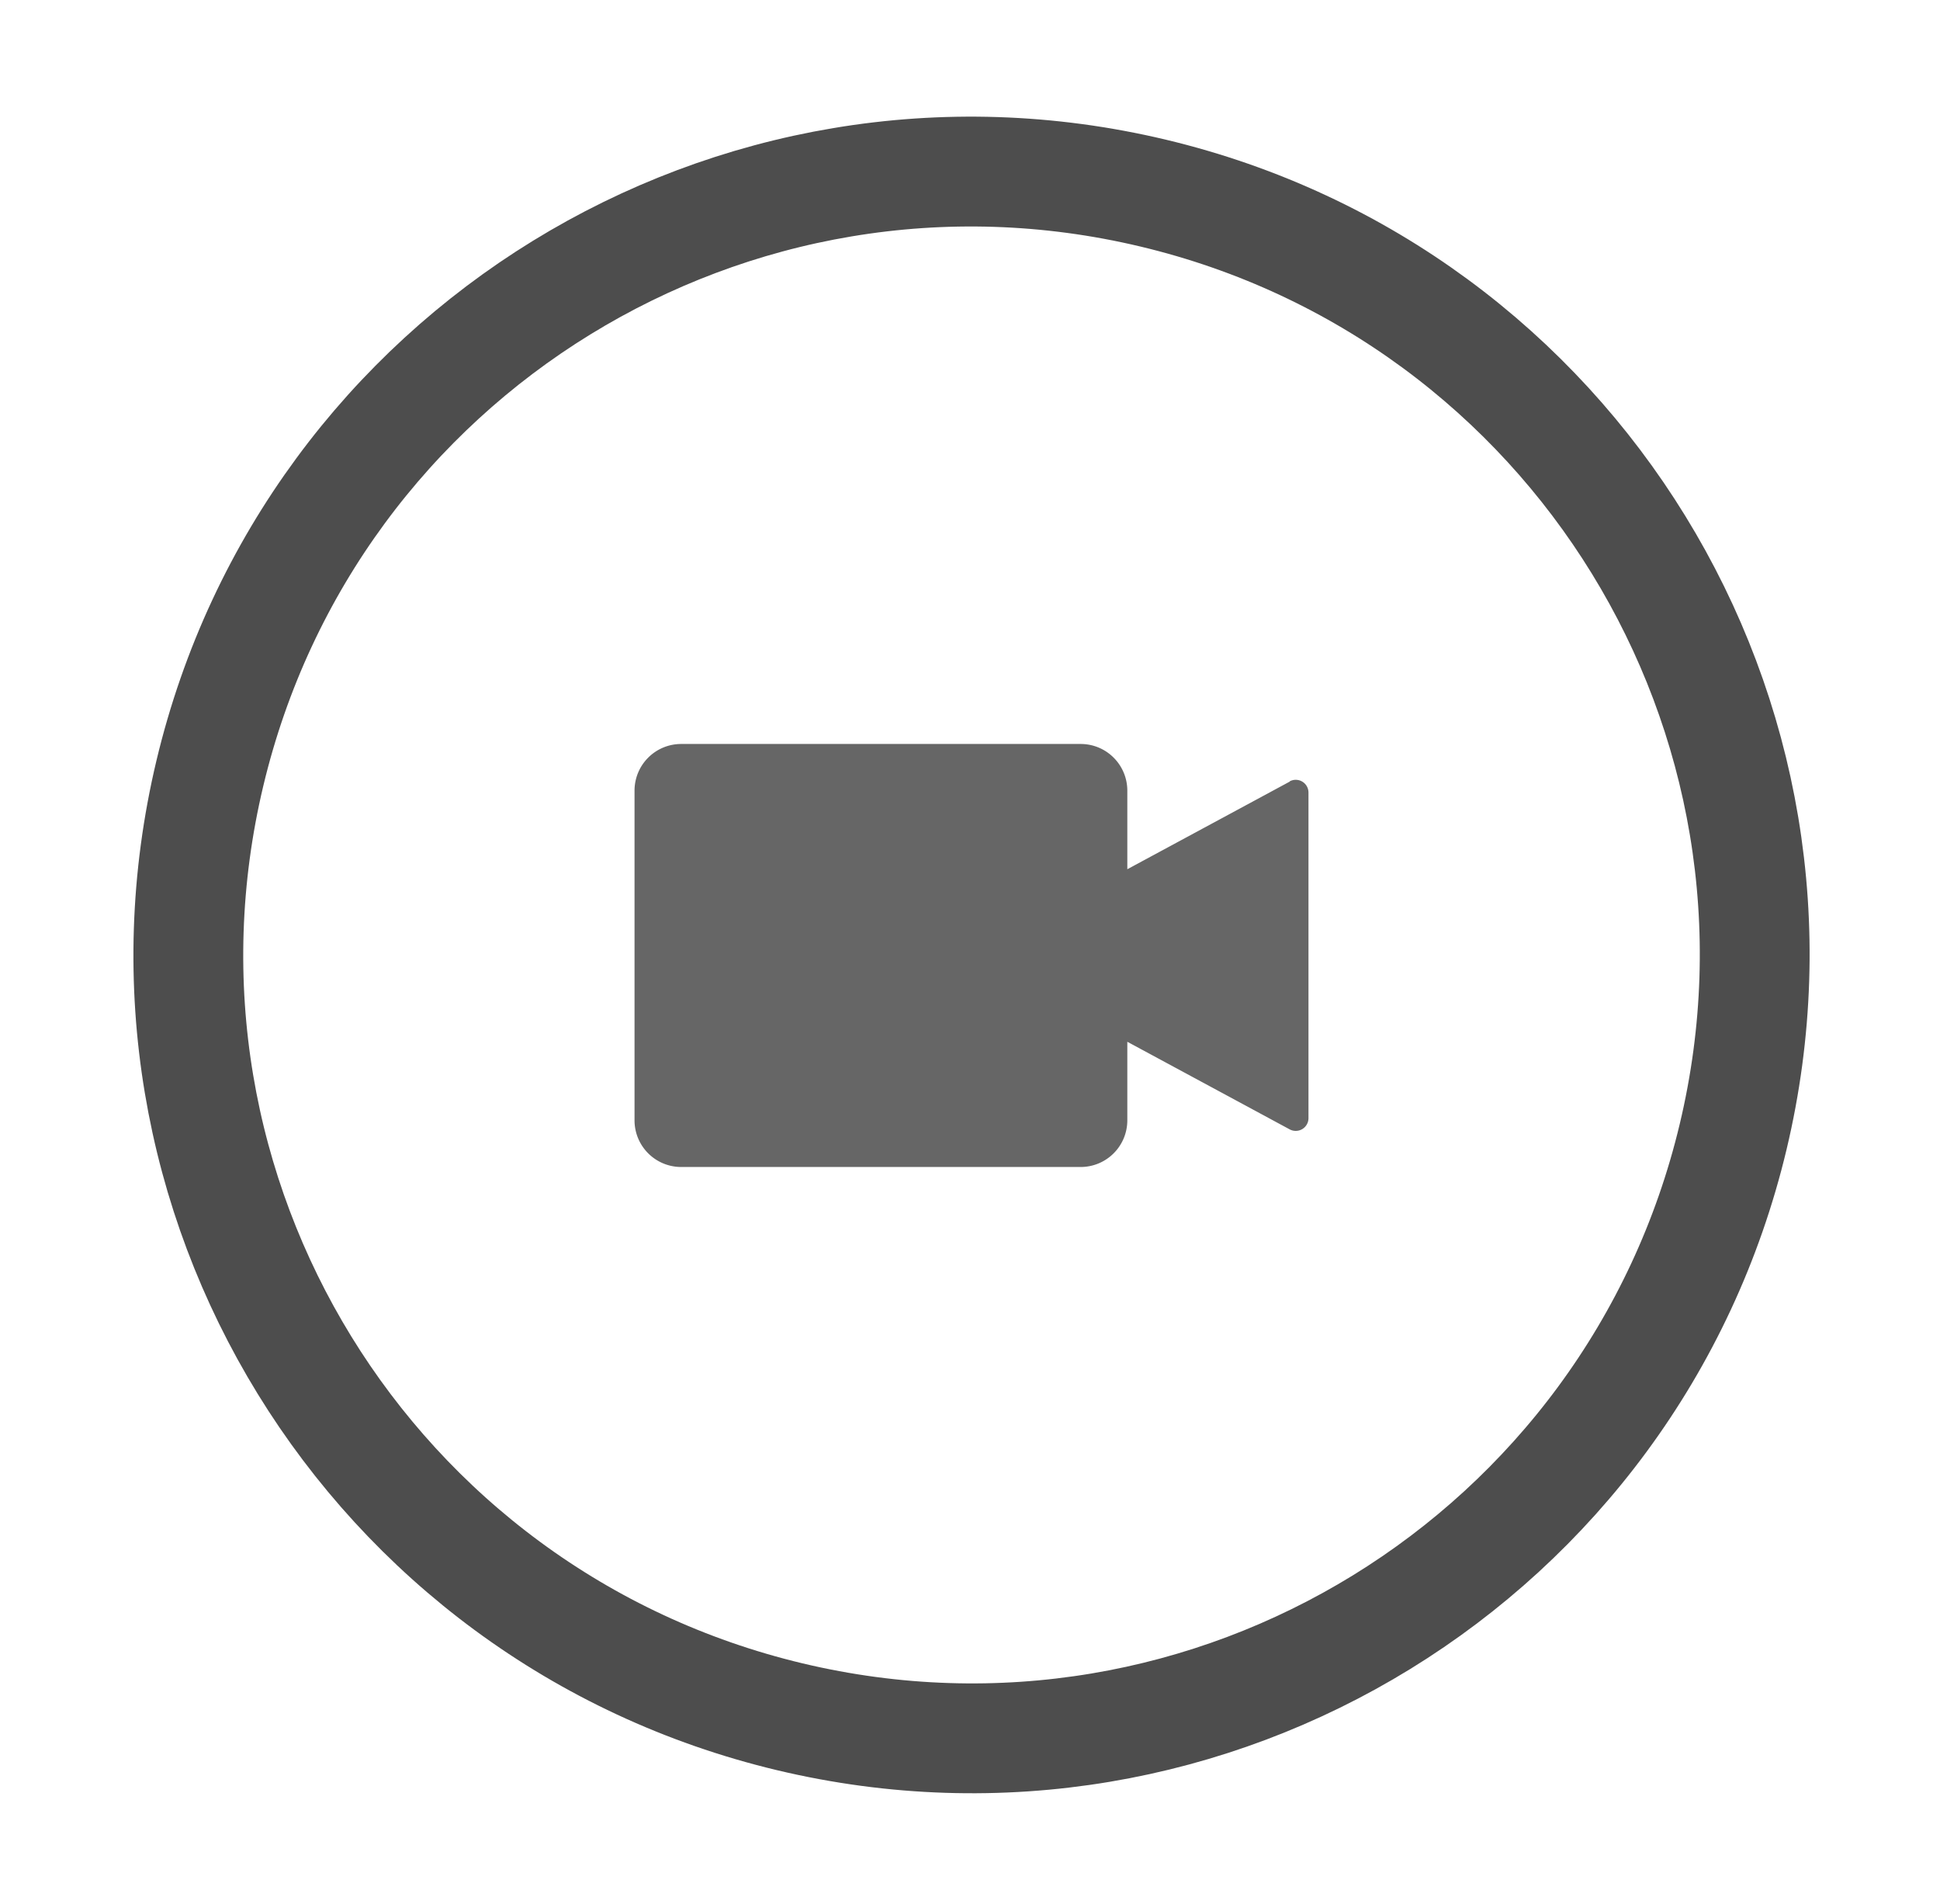
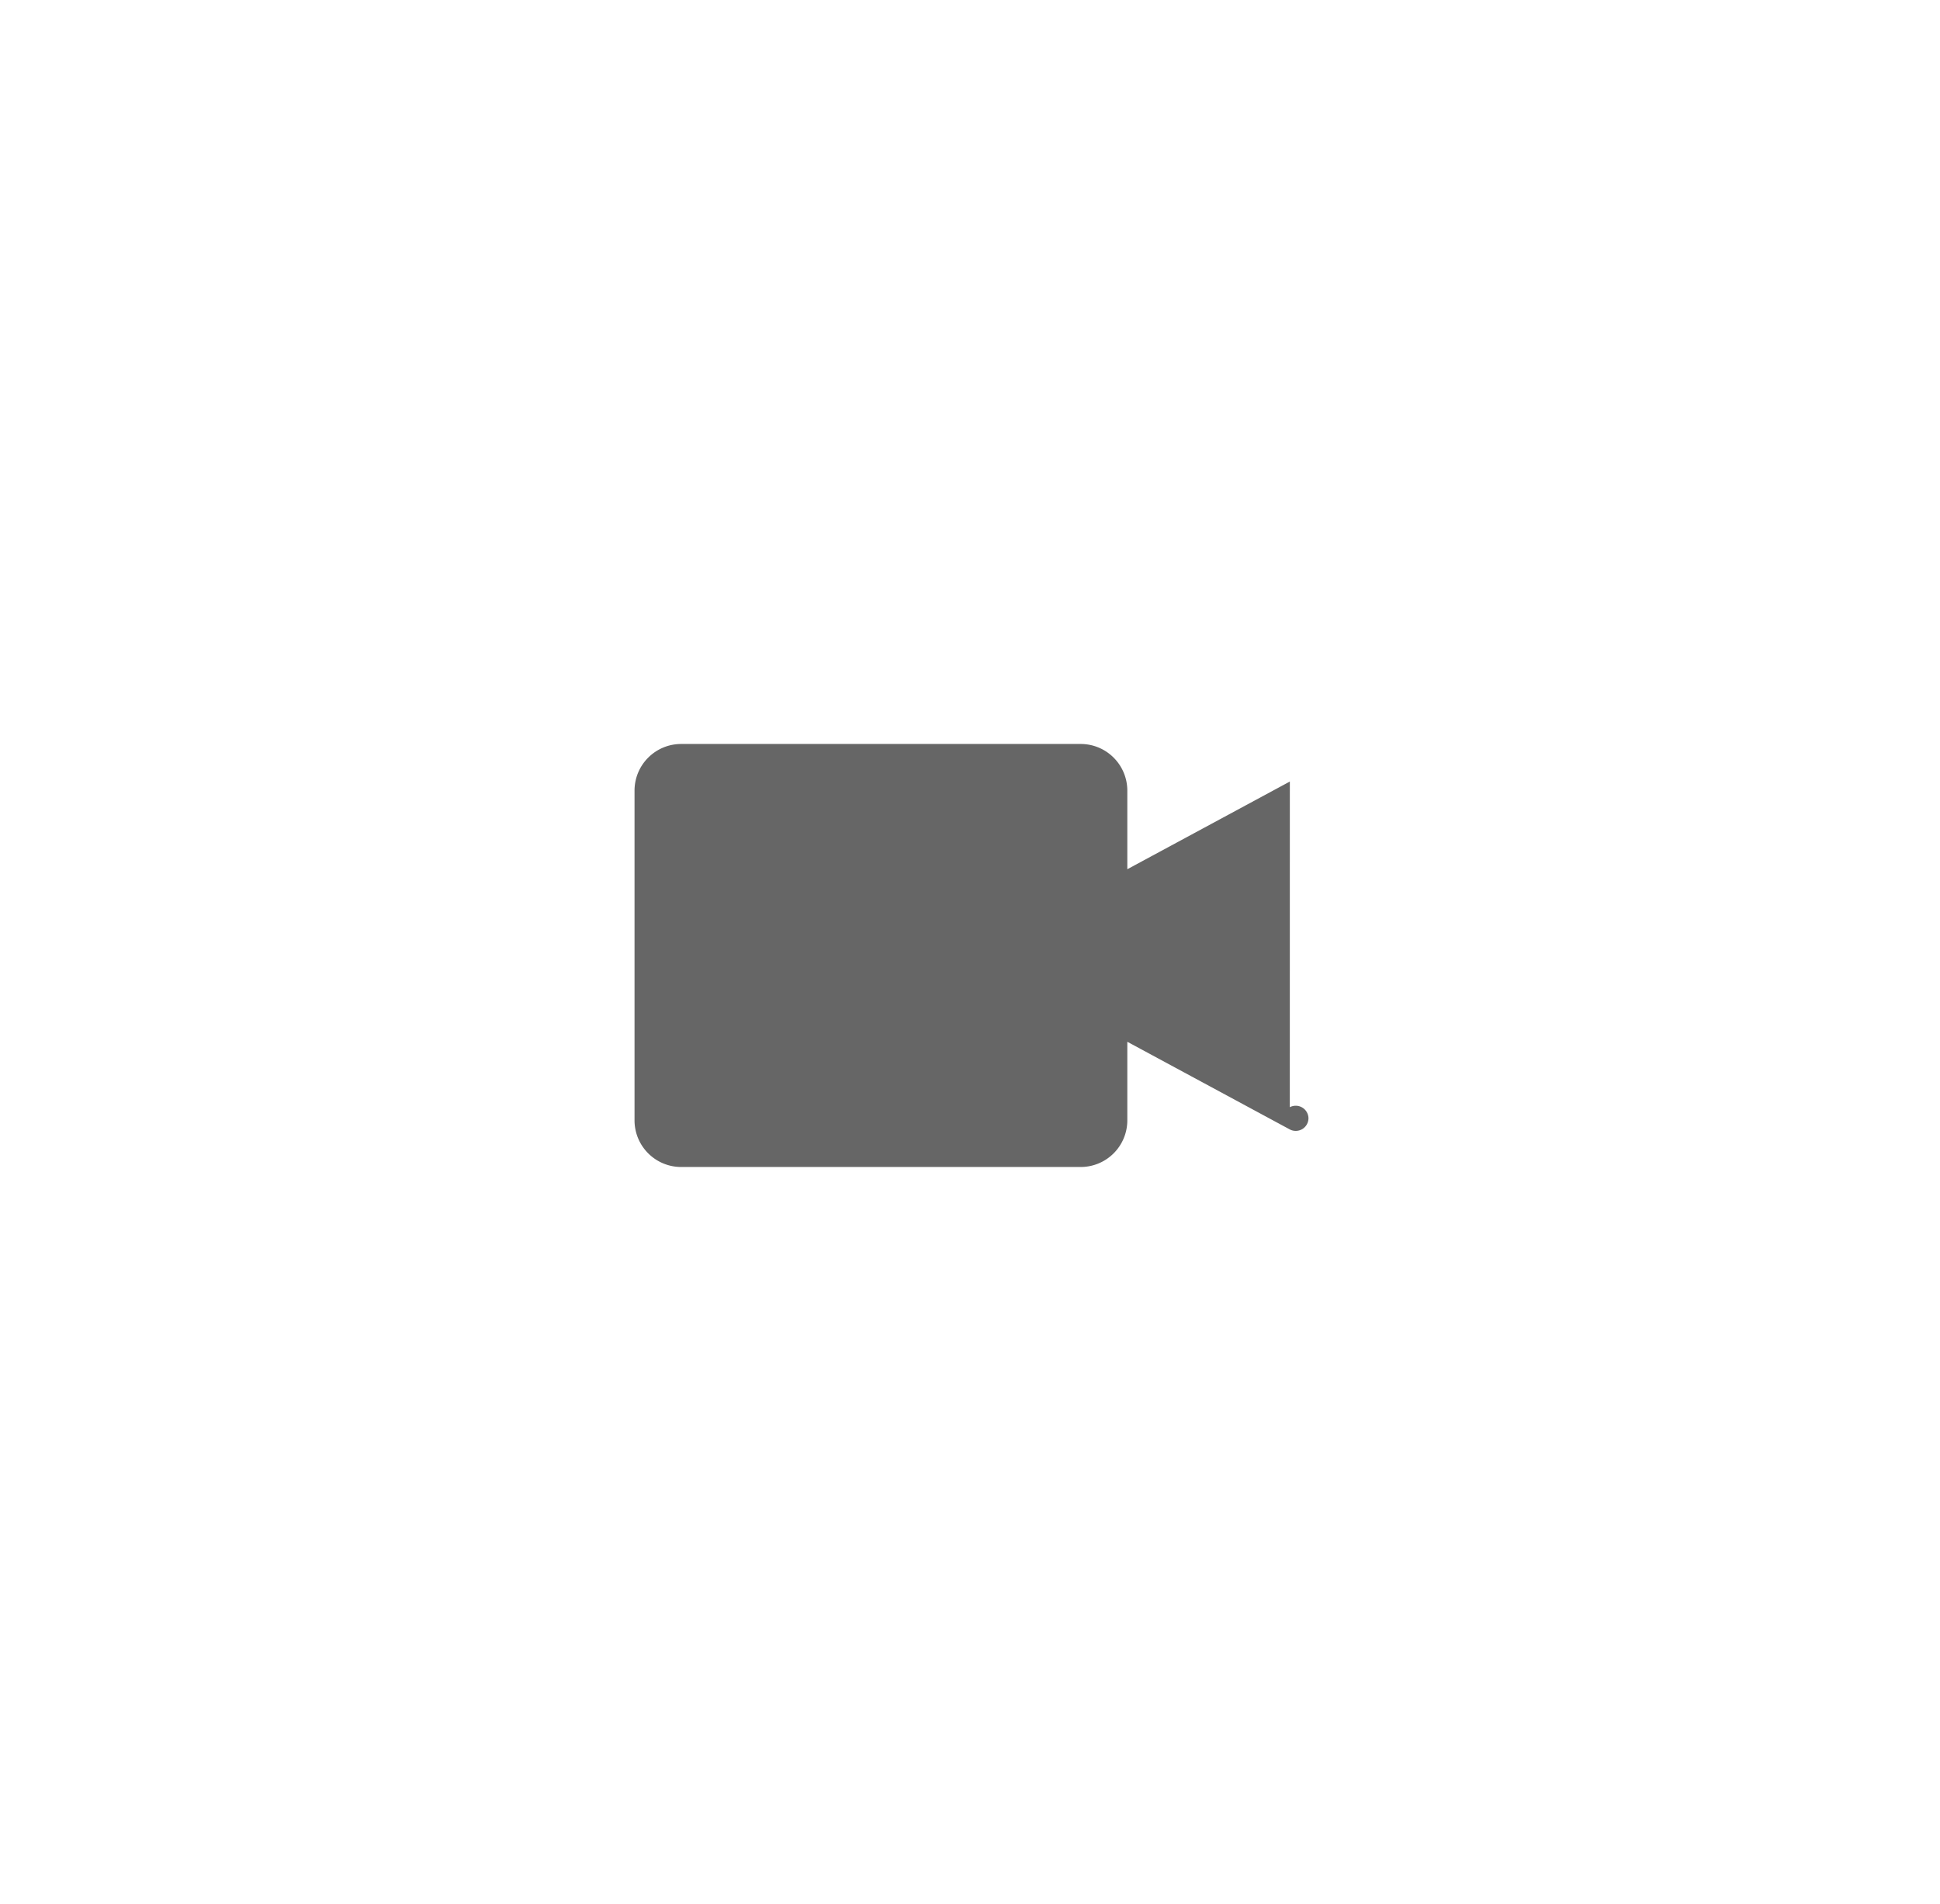
<svg xmlns="http://www.w3.org/2000/svg" fill="none" viewBox="0 0 53 52">
-   <path d="M47.349 31.047c2.742-11.491-4.351-23.03-15.843-25.772C20.015 2.533 8.476 9.626 5.734 21.118c-2.742 11.491 4.351 23.03 15.843 25.772 11.491 2.742 23.03-4.351 25.772-15.843Z" stroke="#4D4D4D" stroke-width="3" stroke-miterlimit="10" />
-   <path d="m35.238 21.346-4.44 2.395v-2.144c0-.707-.57-1.277-1.276-1.277h-10.91c-.707 0-1.277.57-1.277 1.277v9c0 .707.57 1.277 1.277 1.277h10.909c.707 0 1.277-.57 1.277-1.277v-2.143l4.439 2.394a.348.348 0 0 0 .51-.304v-8.902a.348.348 0 0 0-.51-.303z" fill="#666666" />
+   <path d="m35.238 21.346-4.44 2.395v-2.144c0-.707-.57-1.277-1.276-1.277h-10.91c-.707 0-1.277.57-1.277 1.277v9c0 .707.57 1.277 1.277 1.277h10.909c.707 0 1.277-.57 1.277-1.277v-2.143l4.439 2.394a.348.348 0 0 0 .51-.304a.348.348 0 0 0-.51-.303z" fill="#666666" />
</svg>